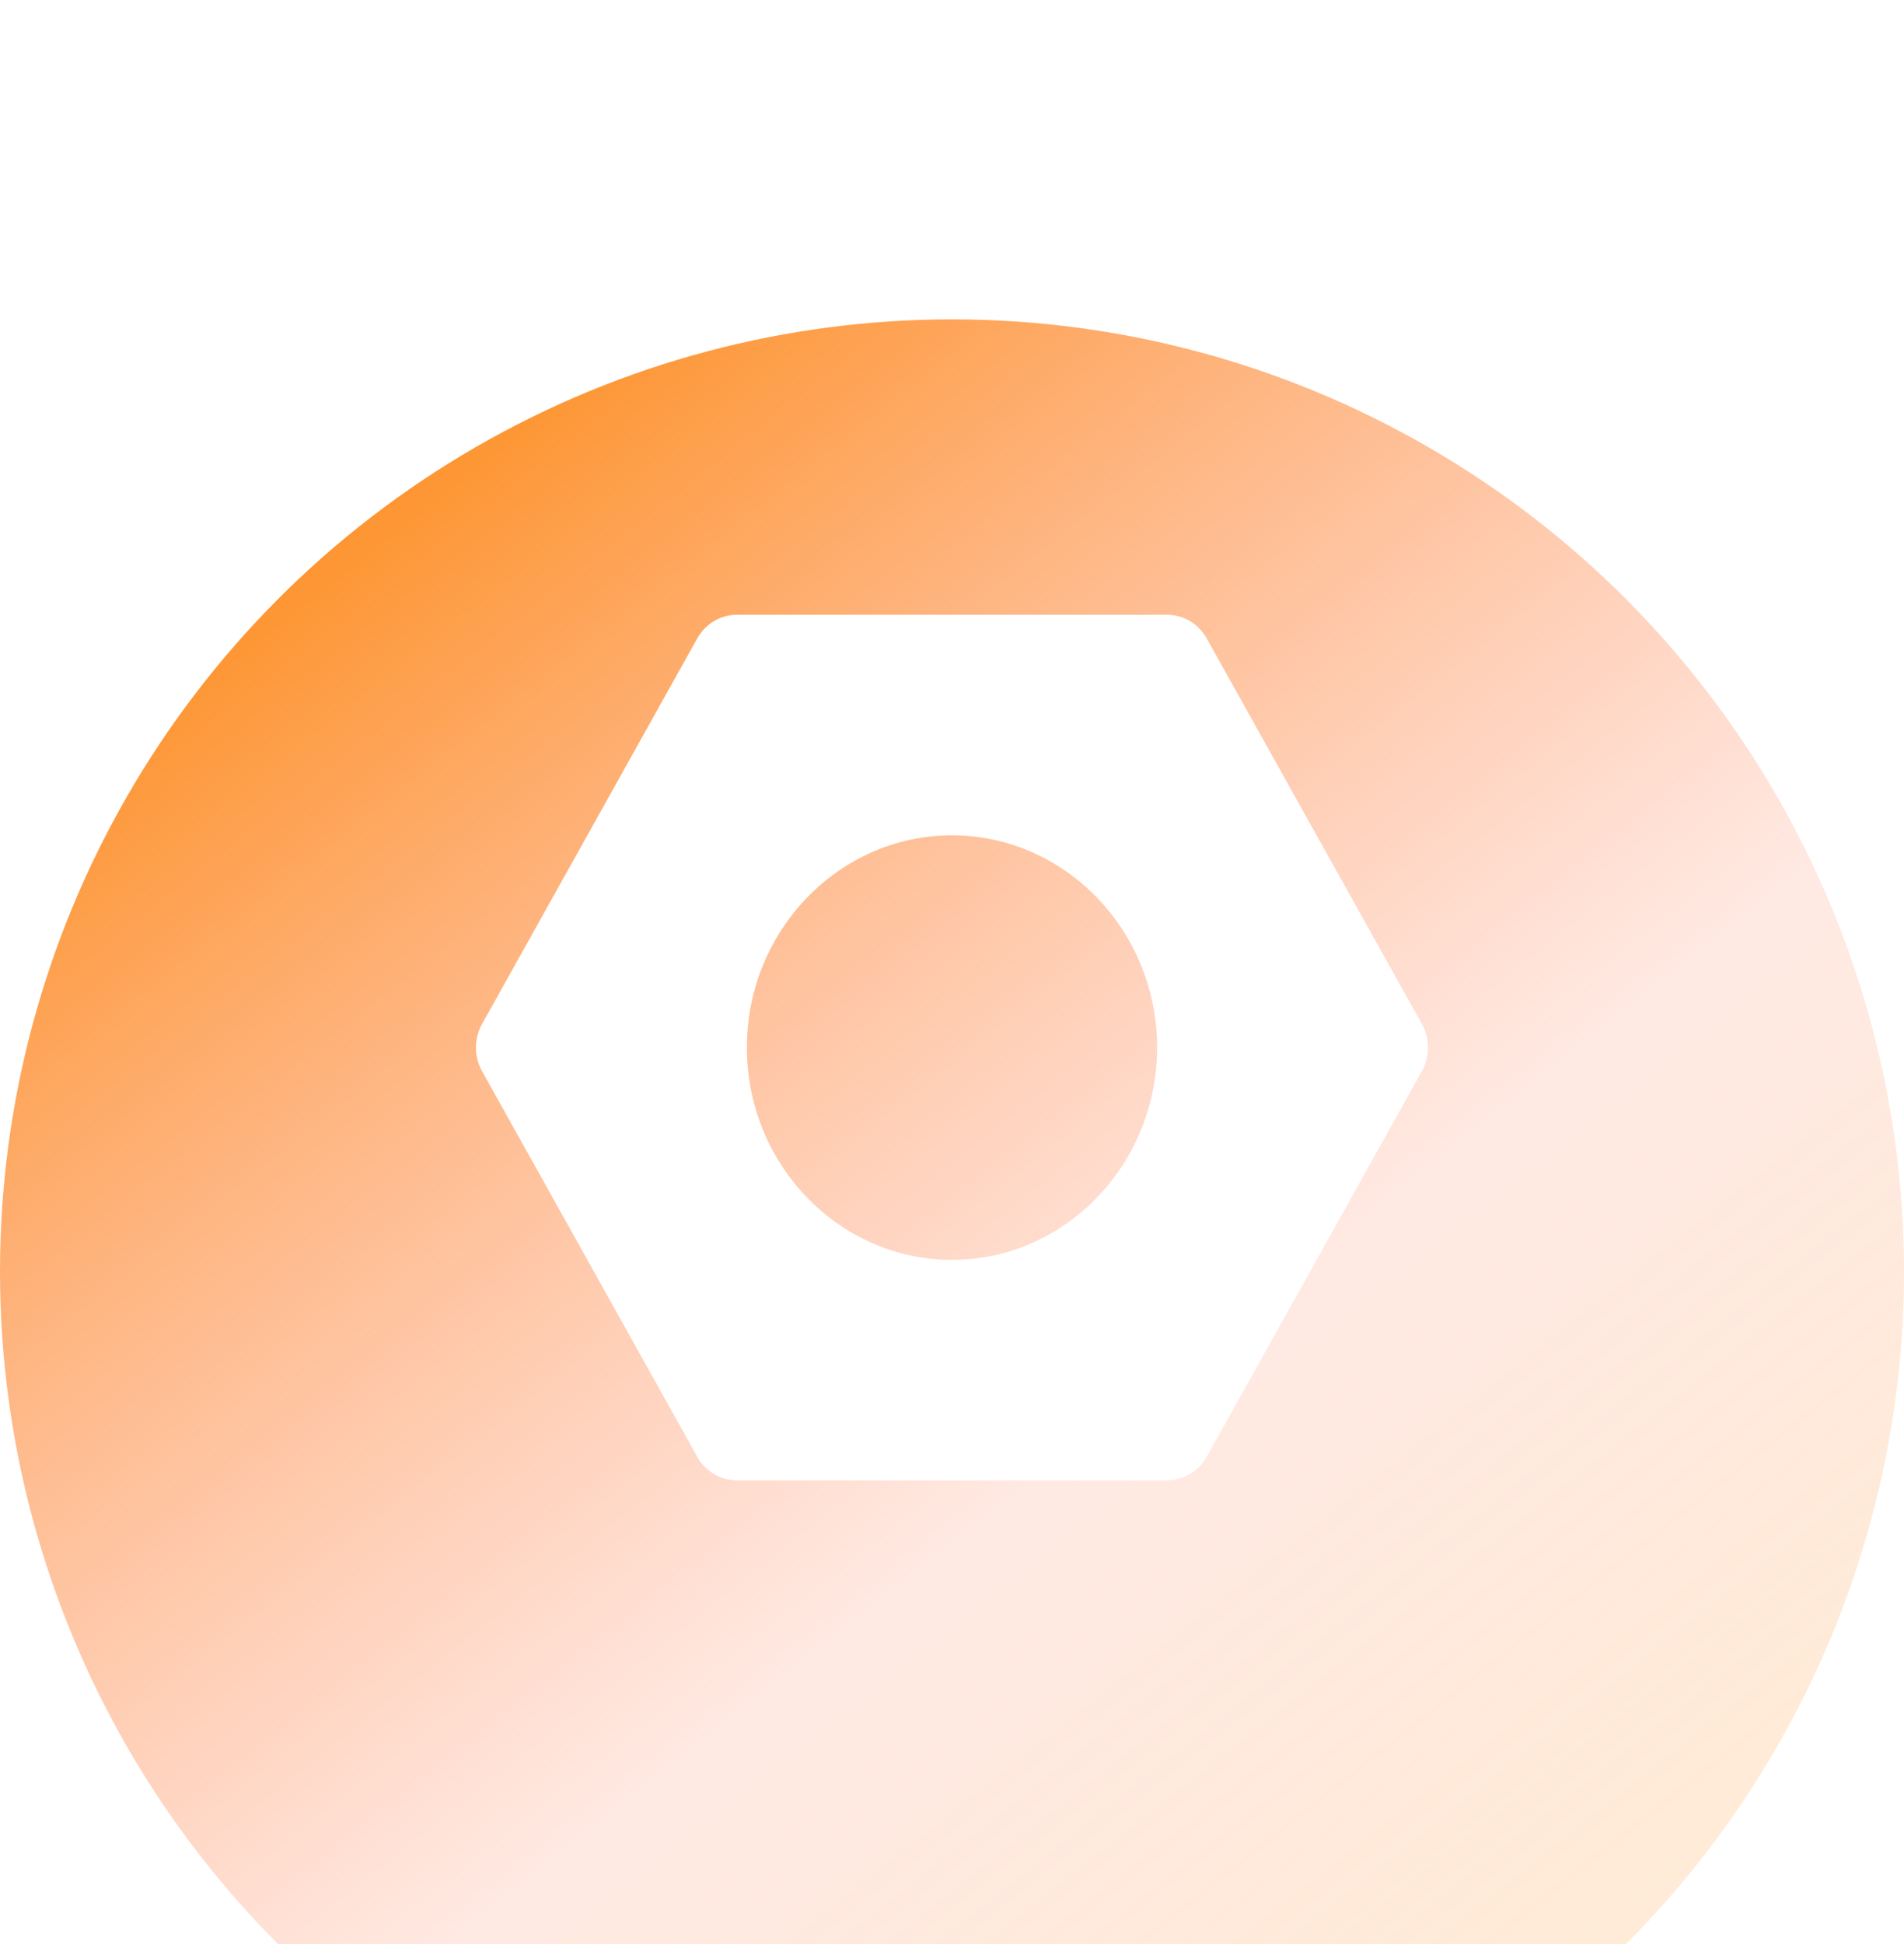
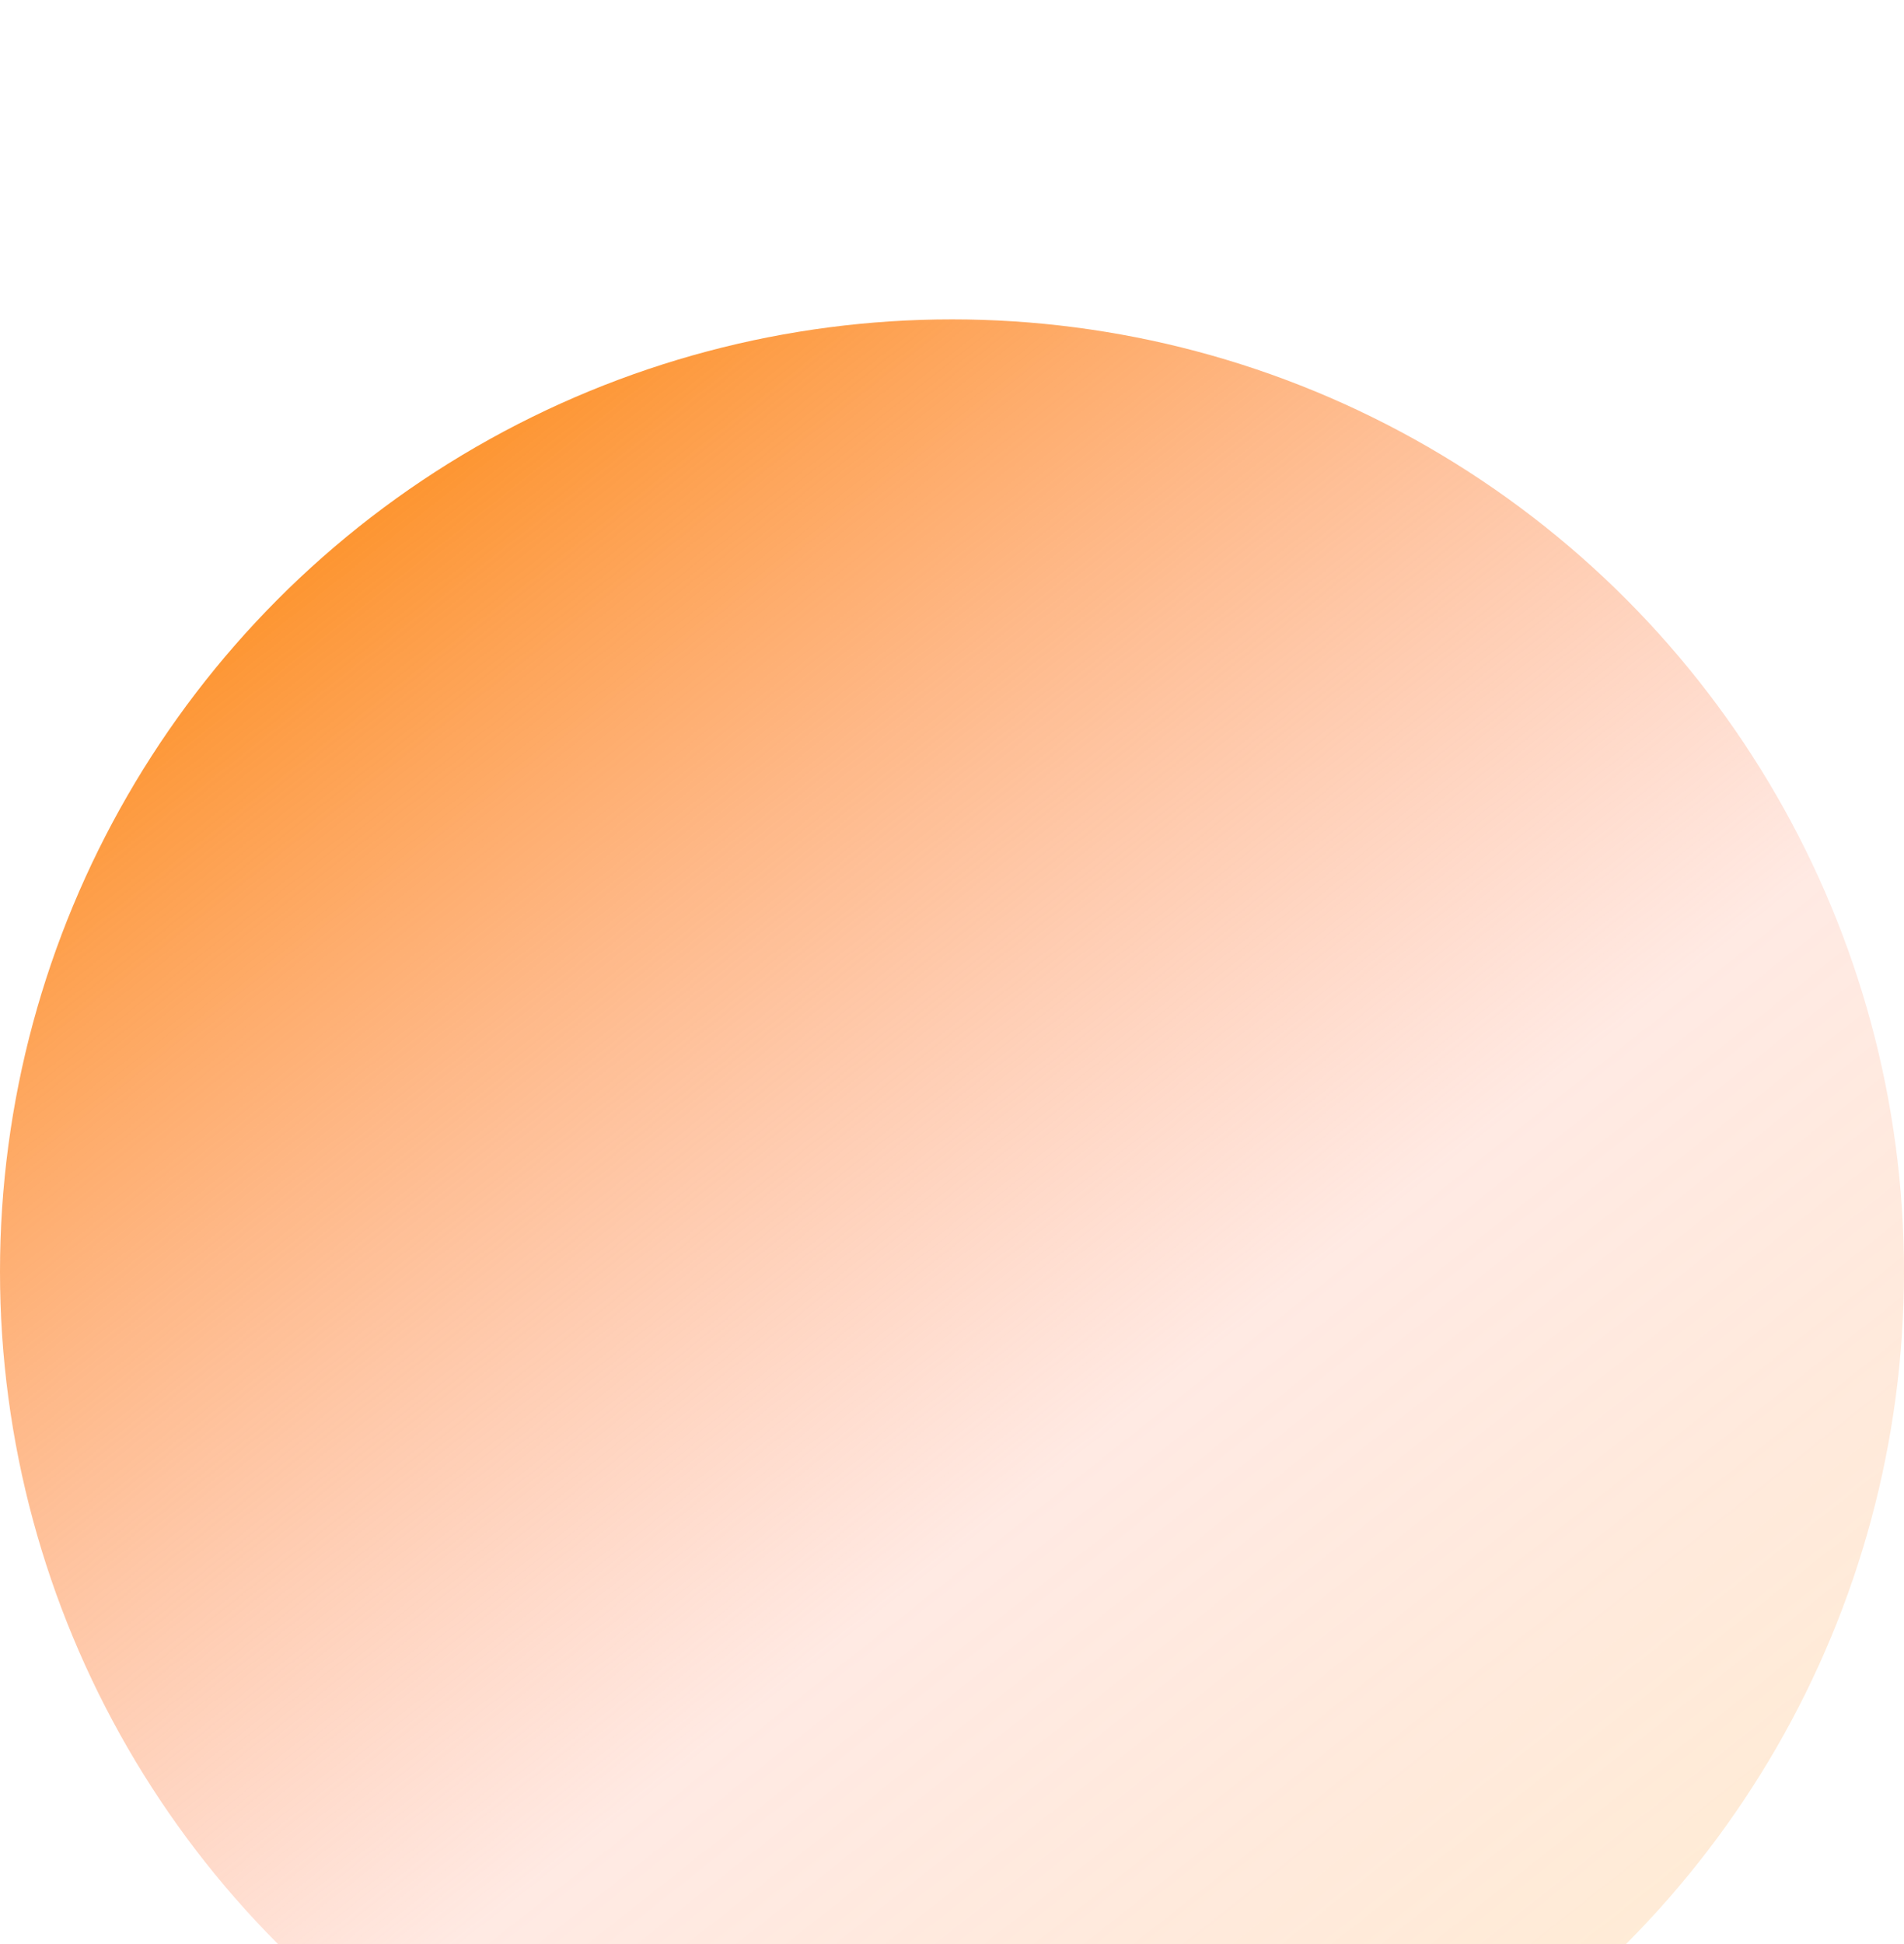
<svg xmlns="http://www.w3.org/2000/svg" width="48" height="49" viewBox="0 0 48 49" fill="none">
  <g filter="url(#filter0_i_77_3248)">
    <circle cx="24" cy="24.145" r="24" fill="url(#paint0_linear_77_3248)" />
  </g>
  <g filter="url(#filter1_d_77_3248)">
-     <path d="M30.424 13.837C30.215 13.461 29.836 13.236 29.418 13.236H18.581C18.163 13.236 17.784 13.461 17.575 13.837L12.156 23.545C11.947 23.913 11.947 24.378 12.156 24.746L17.575 34.454C17.784 34.83 18.163 35.054 18.581 35.054H29.418C29.836 35.054 30.215 34.83 30.424 34.454L35.843 24.746C36.052 24.378 36.052 23.913 35.843 23.545L30.424 13.837ZM24 29.496C21.151 29.496 18.829 27.093 18.829 24.145C18.829 21.198 21.151 18.795 24 18.795C26.848 18.795 29.171 21.198 29.171 24.145C29.171 27.093 26.848 29.496 24 29.496Z" fill="white" />
-   </g>
+     </g>
  <defs>
    <filter id="filter0_i_77_3248" x="0" y="0.146" width="48" height="50.259" filterUnits="userSpaceOnUse" color-interpolation-filters="sRGB">
      <feFlood flood-opacity="0" result="BackgroundImageFix" />
      <feBlend mode="normal" in="SourceGraphic" in2="BackgroundImageFix" result="shape" />
      <feColorMatrix in="SourceAlpha" type="matrix" values="0 0 0 0 0 0 0 0 0 0 0 0 0 0 0 0 0 0 127 0" result="hardAlpha" />
      <feOffset dy="7.905" />
      <feGaussianBlur stdDeviation="1.129" />
      <feComposite in2="hardAlpha" operator="arithmetic" k2="-1" k3="1" />
      <feColorMatrix type="matrix" values="0 0 0 0 0 0 0 0 0 0 0 0 0 0 0 0 0 0 0.1 0" />
      <feBlend mode="normal" in2="shape" result="effect1_innerShadow_77_3248" />
    </filter>
    <filter id="filter1_d_77_3248" x="8.612" y="12.107" width="30.776" height="28.594" filterUnits="userSpaceOnUse" color-interpolation-filters="sRGB">
      <feFlood flood-opacity="0" result="BackgroundImageFix" />
      <feColorMatrix in="SourceAlpha" type="matrix" values="0 0 0 0 0 0 0 0 0 0 0 0 0 0 0 0 0 0 127 0" result="hardAlpha" />
      <feOffset dy="2.259" />
      <feGaussianBlur stdDeviation="1.694" />
      <feComposite in2="hardAlpha" operator="out" />
      <feColorMatrix type="matrix" values="0 0 0 0 0 0 0 0 0 0 0 0 0 0 0 0 0 0 0.08 0" />
      <feBlend mode="normal" in2="BackgroundImageFix" result="effect1_dropShadow_77_3248" />
      <feBlend mode="normal" in="SourceGraphic" in2="effect1_dropShadow_77_3248" result="shape" />
    </filter>
    <linearGradient id="paint0_linear_77_3248" x1="6.194" y1="6.146" x2="37.579" y2="45.83" gradientUnits="userSpaceOnUse">
      <stop stop-color="#FD9228" />
      <stop offset="0.609" stop-color="#FF9574" stop-opacity="0.2" />
      <stop offset="1" stop-color="#FFBF74" stop-opacity="0.3" />
    </linearGradient>
  </defs>
</svg>